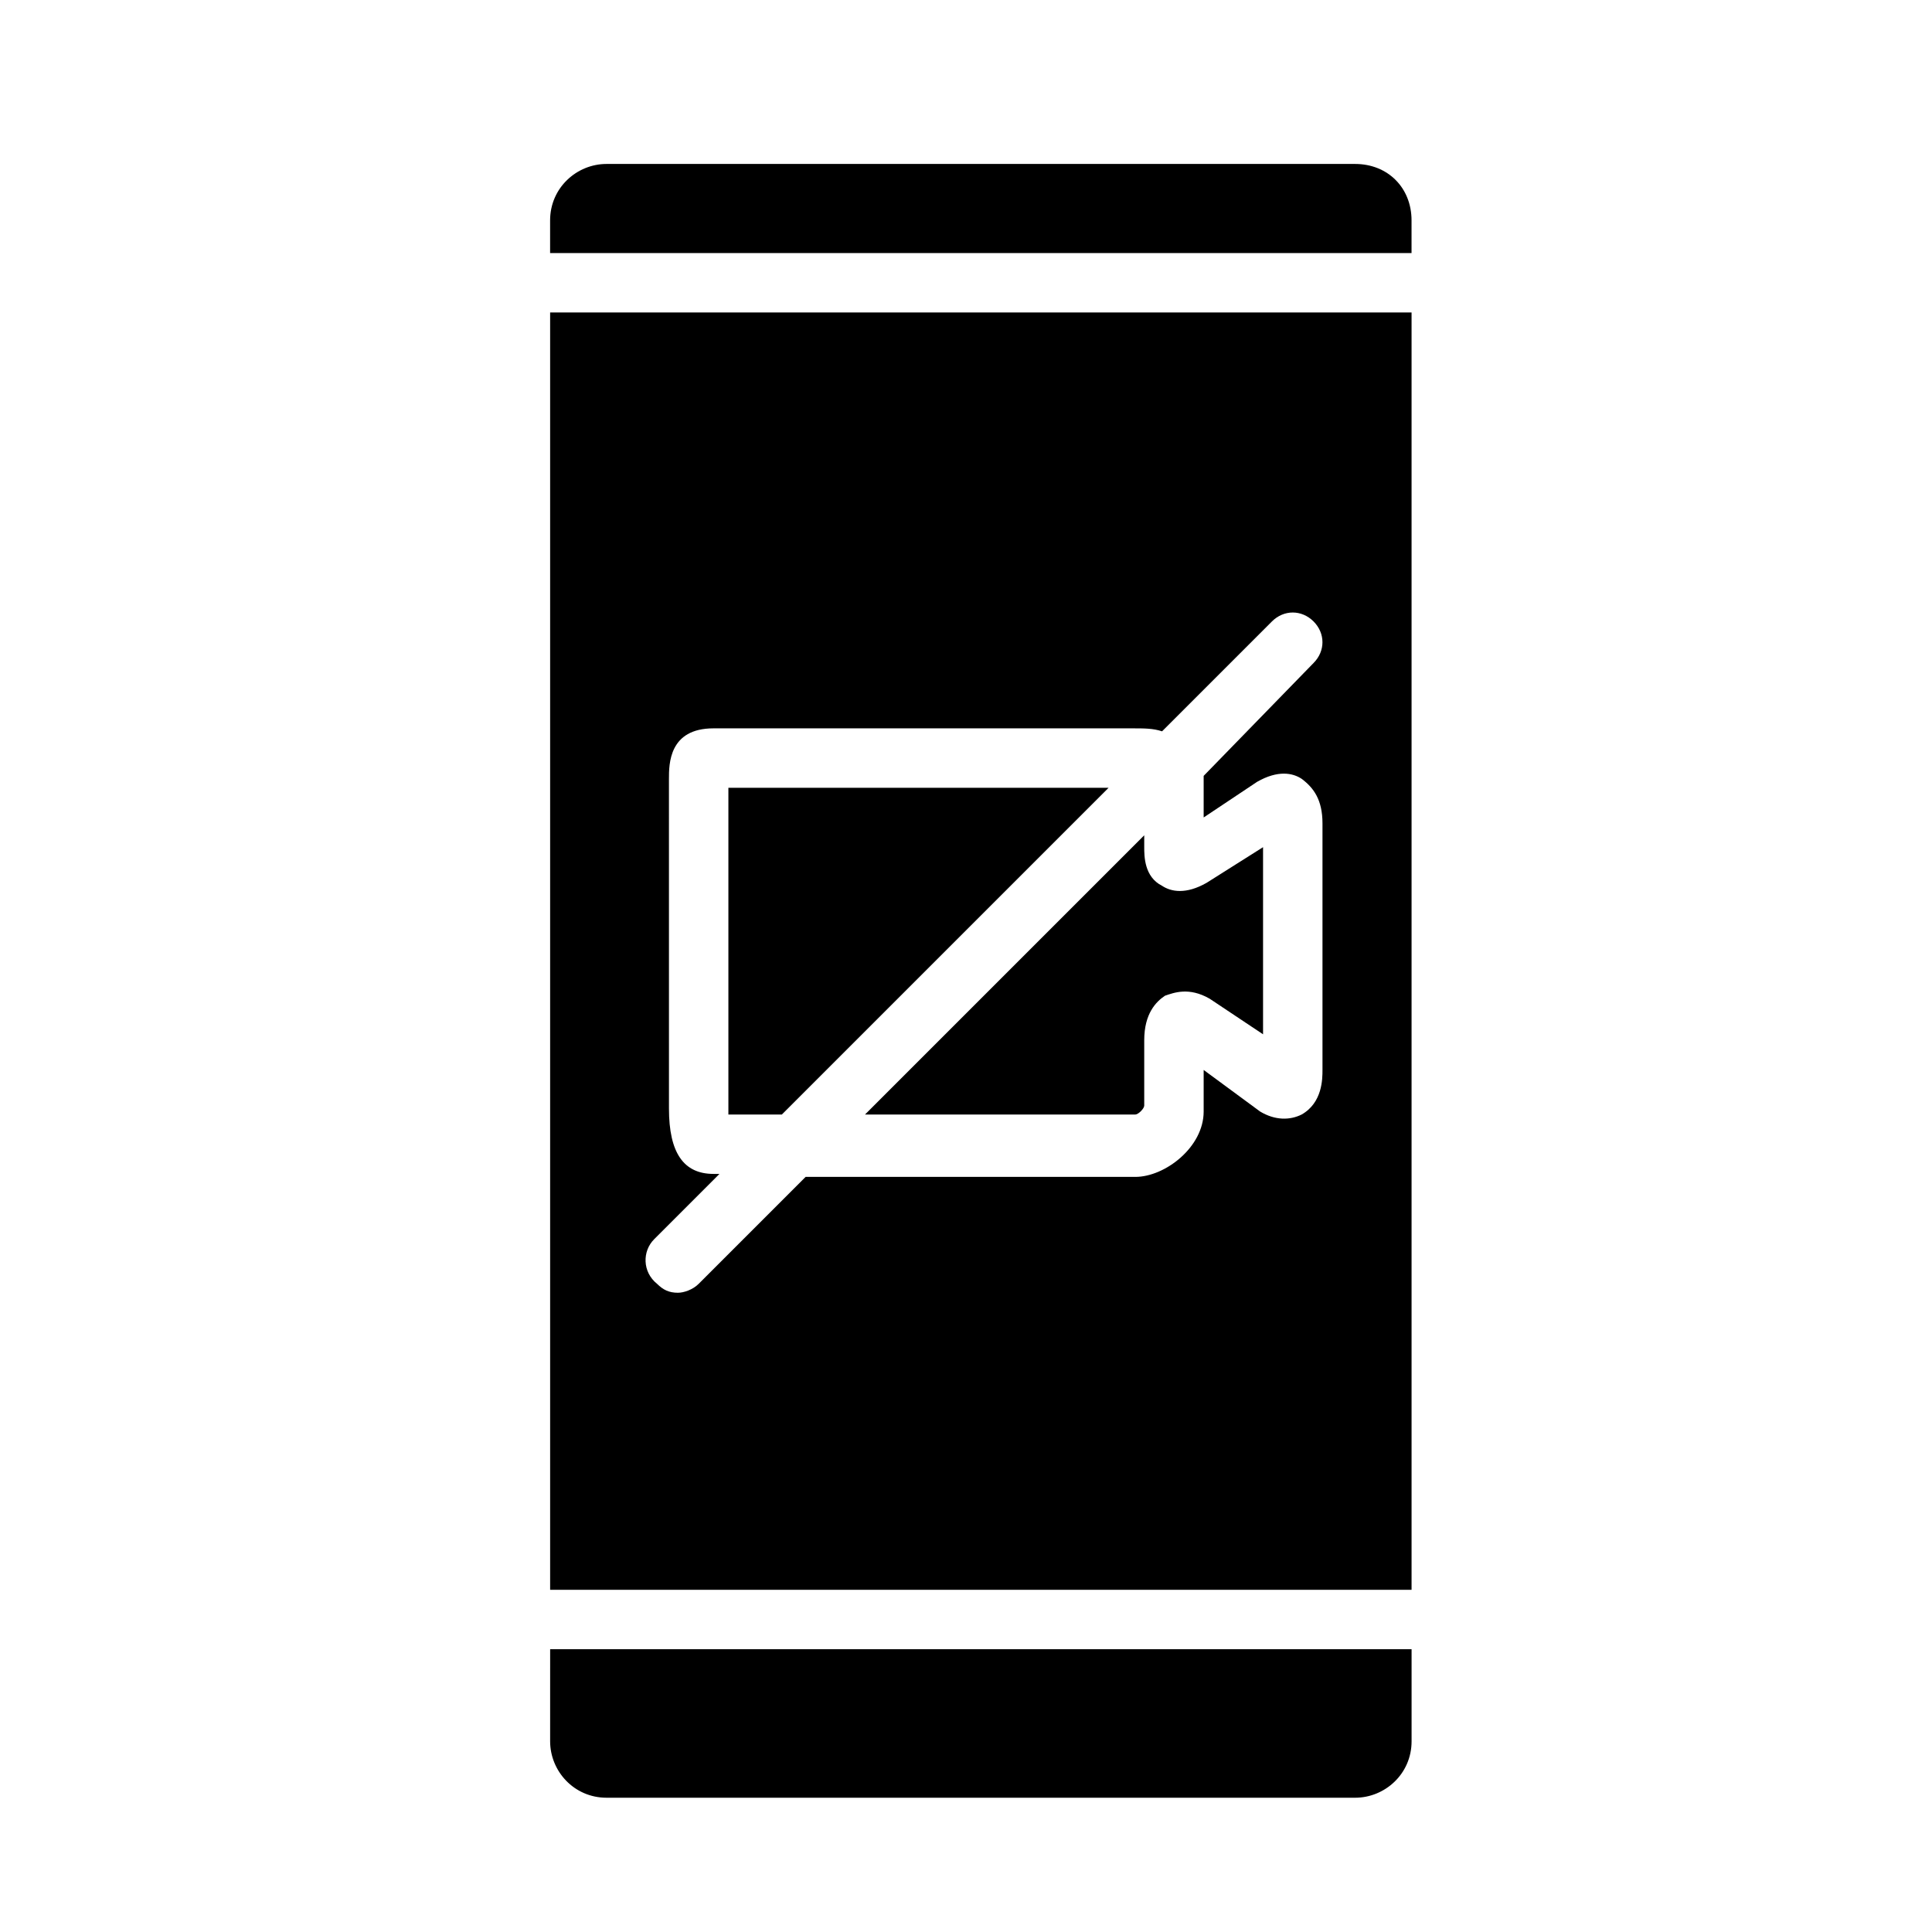
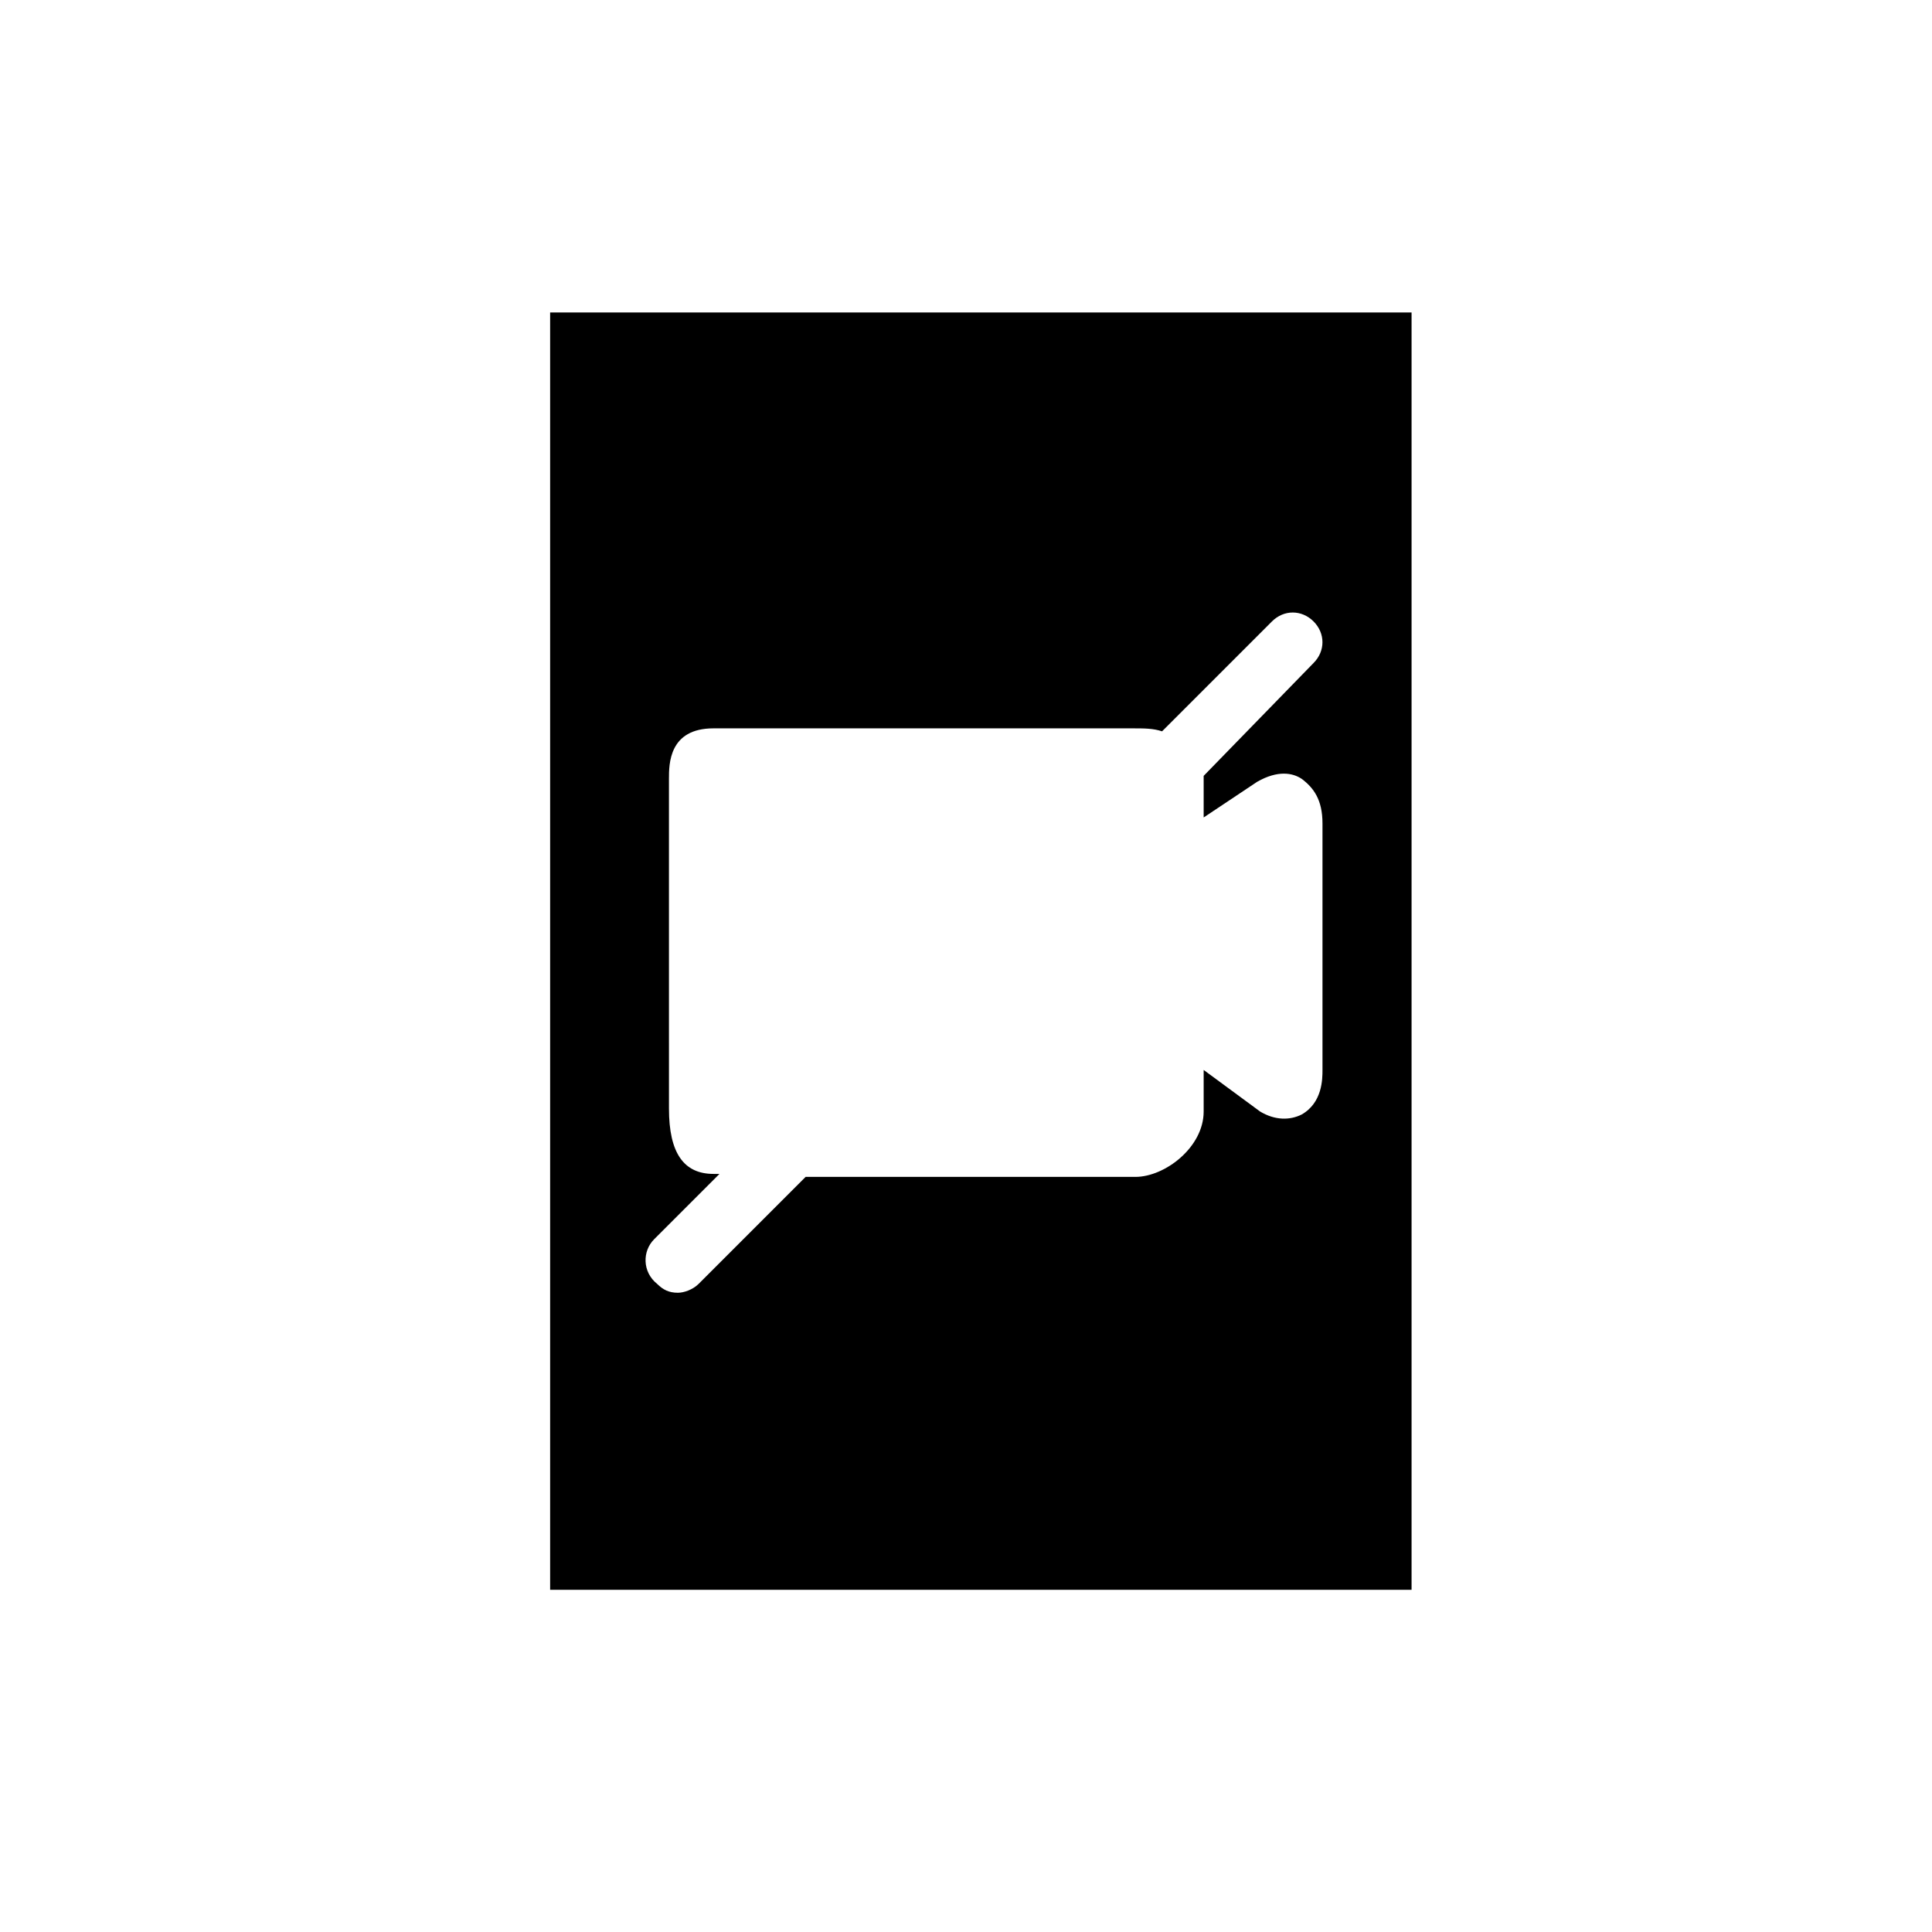
<svg xmlns="http://www.w3.org/2000/svg" fill="#000000" width="800px" height="800px" version="1.1" viewBox="144 144 512 512">
  <g>
-     <path d="m437.79 352.77h-100.76v86.594h14.168z" />
-     <path d="m444.87 439.36c0.789 0 2.363-1.574 2.363-2.363v-17.32c0-7.086 3.148-10.234 5.512-11.809 2.363-0.789 6.297-2.363 11.809 0.789l14.168 9.445v-49.59l-14.957 9.445c-5.512 3.148-9.445 2.363-11.809 0.789-4.723-2.363-4.723-7.875-4.723-10.234v-3.148l-73.996 73.996z" />
-     <path d="m289.79 605.46c0 7.871 6.297 14.957 14.957 14.957h198.38c7.871 0 14.957-6.297 14.957-14.957v-24.402h-228.29z" />
    <path d="m289.79 565.31h228.29v-338.5h-228.29zm27.555-92.891 17.32-17.32h-1.574c-7.871 0-11.809-5.512-11.809-17.32l-0.004-87.375c0-3.938 0-13.383 11.809-13.383h111c3.148 0 5.512 0 7.871 0.789l29.125-29.125c3.148-3.148 7.871-3.148 11.02 0 3.148 3.148 3.148 7.871 0 11.02l-29.121 29.91v0.789 10.23l14.168-9.445c5.512-3.148 9.445-2.363 11.809-0.789 3.148 2.363 5.512 5.512 5.512 11.809v65.336c0 2.363 0 8.66-5.512 11.809-3.148 1.574-7.086 1.574-11.02-0.789l-14.957-11.016v11.02c0 9.445-10.234 17.32-18.105 17.32h-87.383l-28.34 28.34c-1.574 1.574-3.938 2.363-5.512 2.363-2.363 0-3.938-0.789-5.512-2.363-3.93-3.148-3.93-8.66-0.781-11.809z" />
-     <path d="m503.12 187.45h-198.38c-7.871 0-14.957 6.297-14.957 14.957v8.66h228.29v-8.66c0-8.66-6.297-14.957-14.957-14.957z" />
  </g>
</svg>